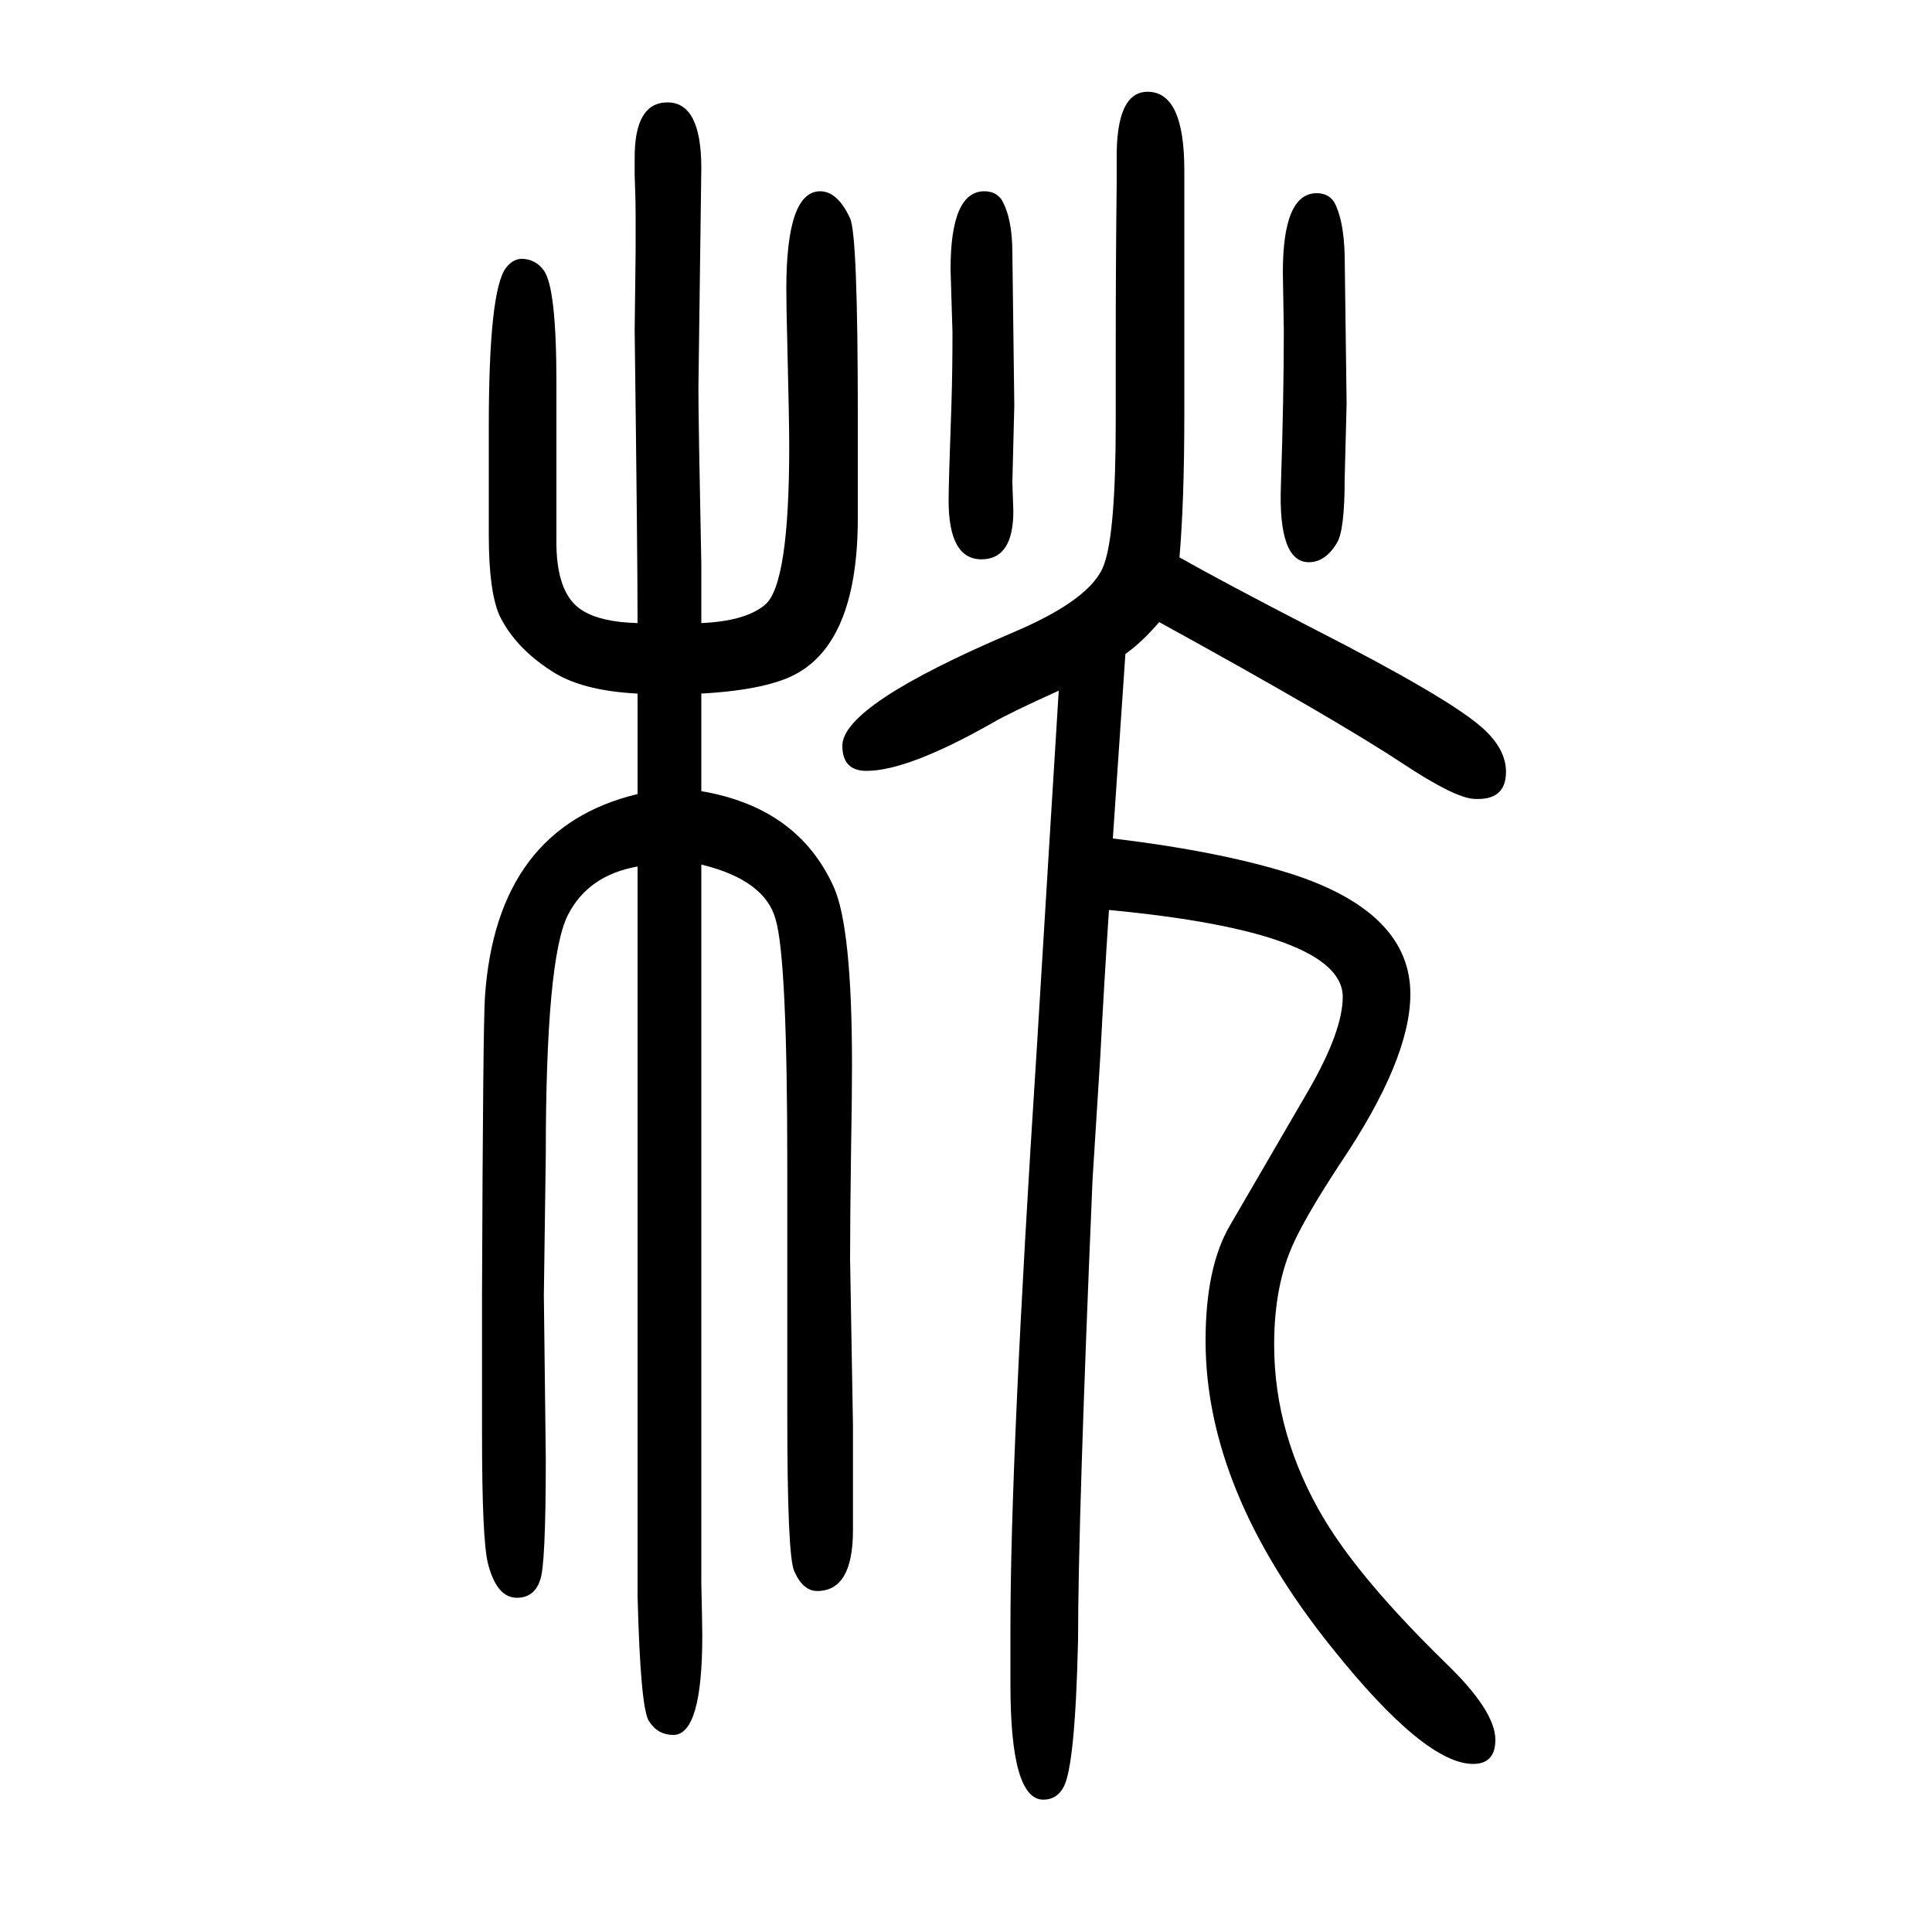
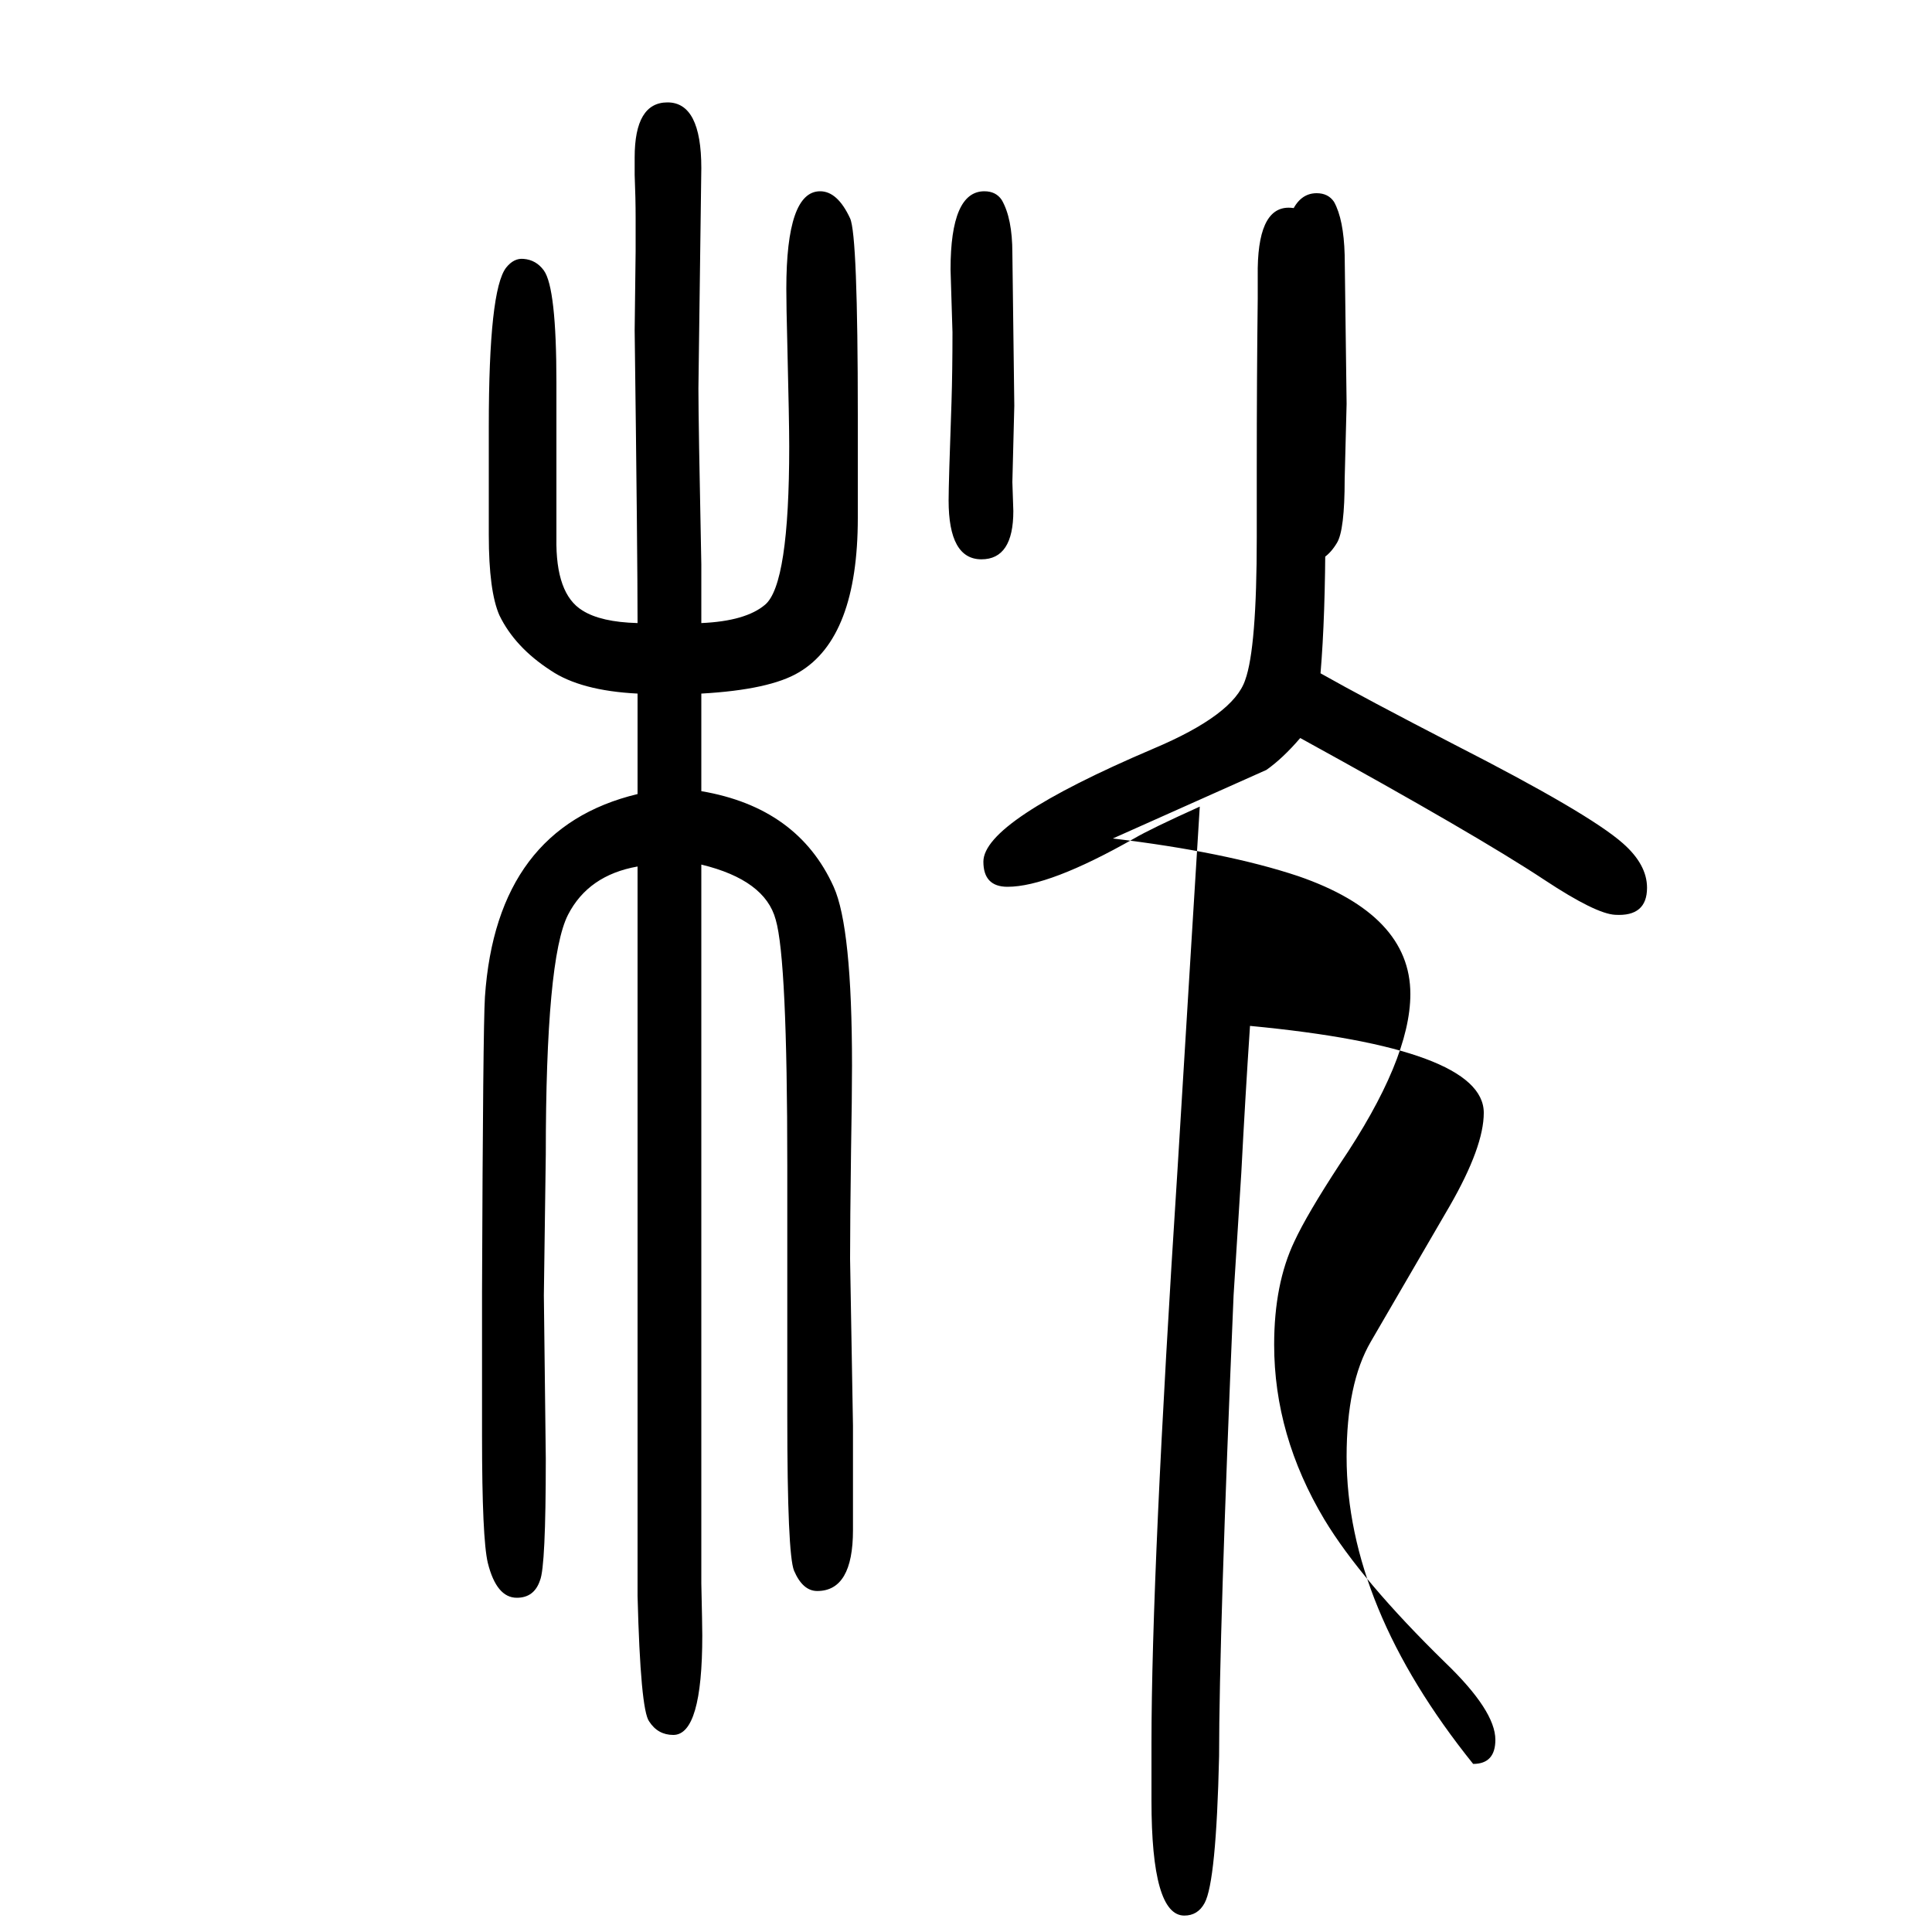
<svg xmlns="http://www.w3.org/2000/svg" height="100" width="100" version="1.1">
-   <path d="M1152 782q117 -14 192 -39q116 -40 116 -122q0 -68 -73 -176q-34 -52 -47 -80q-21 -44 -21 -107q0 -94 52 -181q38 -63 125 -148q52 -50 52 -80q0 -25 -23 -25q-50 0 -146 120q-131 163 -131 318q0 76 25 119l82 141q35 61 35 96q0 67 -242 90q-5 -75 -9 -152l-8 -127 q-15 -353 -15 -477q-3 -130 -15 -152q-7 -13 -21 -13q-34 0 -34 119v59q0 178 27 595q7 114 14 229l9 146q-51 -23 -68 -33q-88 -50 -131 -50q-25 0 -25 26q0 42 176 117q83 35 95 71q12 33 12 148v71q0 95 1 176v23q-1 71 32 71q38 0 38 -81v-143v-111q0 -88 -5 -147 q46 -26 139 -74q139 -71 174 -102q25 -22 25 -46q0 -30 -33 -28q-20 1 -73 36q-71 47 -253 147q-18 -21 -35 -33zM726 1005q46 2 66 19q25 21 25 164q0 25 -2 107q-1 38 -1 56q0 101 35 101q18 0 31 -28q8 -17 8 -204v-106q0 -124 -61 -160q-30 -18 -101 -22v-59v-17v-25 q100 -17 137 -99q19 -42 19 -185q0 -32 -1 -88q-1 -75 -1 -112l3 -173v-108q0 -63 -37 -63q-15 0 -24 21q-7 17 -7 160v100v159q0 214 -12 255q-11 41 -77 57v-95v-38v-107v-240v-264q1 -44 1 -54q0 -103 -30 -103q-16 0 -25 14q-9 12 -12 130v70v243v155v152v41v94 q-51 -9 -72 -50q-23 -45 -23 -248l-2 -146l2 -169q0 -112 -6 -126q-6 -18 -24 -18q-21 0 -30 36q-6 25 -6 131v59v91q1 273 3 305q12 175 158 210v104q-59 3 -90 24q-37 24 -53 57q-11 25 -11 83v113q0 141 18 164q8 10 18 9q13 -1 21 -12q13 -18 13 -116v-113v-48 q-1 -58 27 -75q19 -12 57 -13q0 70 -3 303q0 9 1 82v34q0 21 -1 45v18q0 57 34 57q35 0 35 -68l-3 -228q0 -35 3 -182v-19v-42zM1363 1450q12 0 18 -9q10 -18 11 -55l2 -154l-2 -78q0 -53 -8 -66q-12 -20 -29 -20q-32 0 -29 80q3 91 3 160l-1 60q0 82 35 82zM1019 1452 q12 0 18 -9q11 -19 11 -55l2 -158l-2 -79l1 -30q0 -50 -33 -50q-34 0 -34 61q0 18 3 102q1 32 1 72l-2 65q0 81 35 81z" style="" transform="scale(0.05 -0.05) translate(0 -1650)" />
+   <path d="M1152 782q117 -14 192 -39q116 -40 116 -122q0 -68 -73 -176q-34 -52 -47 -80q-21 -44 -21 -107q0 -94 52 -181q38 -63 125 -148q52 -50 52 -80q0 -25 -23 -25q-131 163 -131 318q0 76 25 119l82 141q35 61 35 96q0 67 -242 90q-5 -75 -9 -152l-8 -127 q-15 -353 -15 -477q-3 -130 -15 -152q-7 -13 -21 -13q-34 0 -34 119v59q0 178 27 595q7 114 14 229l9 146q-51 -23 -68 -33q-88 -50 -131 -50q-25 0 -25 26q0 42 176 117q83 35 95 71q12 33 12 148v71q0 95 1 176v23q-1 71 32 71q38 0 38 -81v-143v-111q0 -88 -5 -147 q46 -26 139 -74q139 -71 174 -102q25 -22 25 -46q0 -30 -33 -28q-20 1 -73 36q-71 47 -253 147q-18 -21 -35 -33zM726 1005q46 2 66 19q25 21 25 164q0 25 -2 107q-1 38 -1 56q0 101 35 101q18 0 31 -28q8 -17 8 -204v-106q0 -124 -61 -160q-30 -18 -101 -22v-59v-17v-25 q100 -17 137 -99q19 -42 19 -185q0 -32 -1 -88q-1 -75 -1 -112l3 -173v-108q0 -63 -37 -63q-15 0 -24 21q-7 17 -7 160v100v159q0 214 -12 255q-11 41 -77 57v-95v-38v-107v-240v-264q1 -44 1 -54q0 -103 -30 -103q-16 0 -25 14q-9 12 -12 130v70v243v155v152v41v94 q-51 -9 -72 -50q-23 -45 -23 -248l-2 -146l2 -169q0 -112 -6 -126q-6 -18 -24 -18q-21 0 -30 36q-6 25 -6 131v59v91q1 273 3 305q12 175 158 210v104q-59 3 -90 24q-37 24 -53 57q-11 25 -11 83v113q0 141 18 164q8 10 18 9q13 -1 21 -12q13 -18 13 -116v-113v-48 q-1 -58 27 -75q19 -12 57 -13q0 70 -3 303q0 9 1 82v34q0 21 -1 45v18q0 57 34 57q35 0 35 -68l-3 -228q0 -35 3 -182v-19v-42zM1363 1450q12 0 18 -9q10 -18 11 -55l2 -154l-2 -78q0 -53 -8 -66q-12 -20 -29 -20q-32 0 -29 80q3 91 3 160l-1 60q0 82 35 82zM1019 1452 q12 0 18 -9q11 -19 11 -55l2 -158l-2 -79l1 -30q0 -50 -33 -50q-34 0 -34 61q0 18 3 102q1 32 1 72l-2 65q0 81 35 81z" style="" transform="scale(0.05 -0.05) translate(0 -1650)" />
</svg>